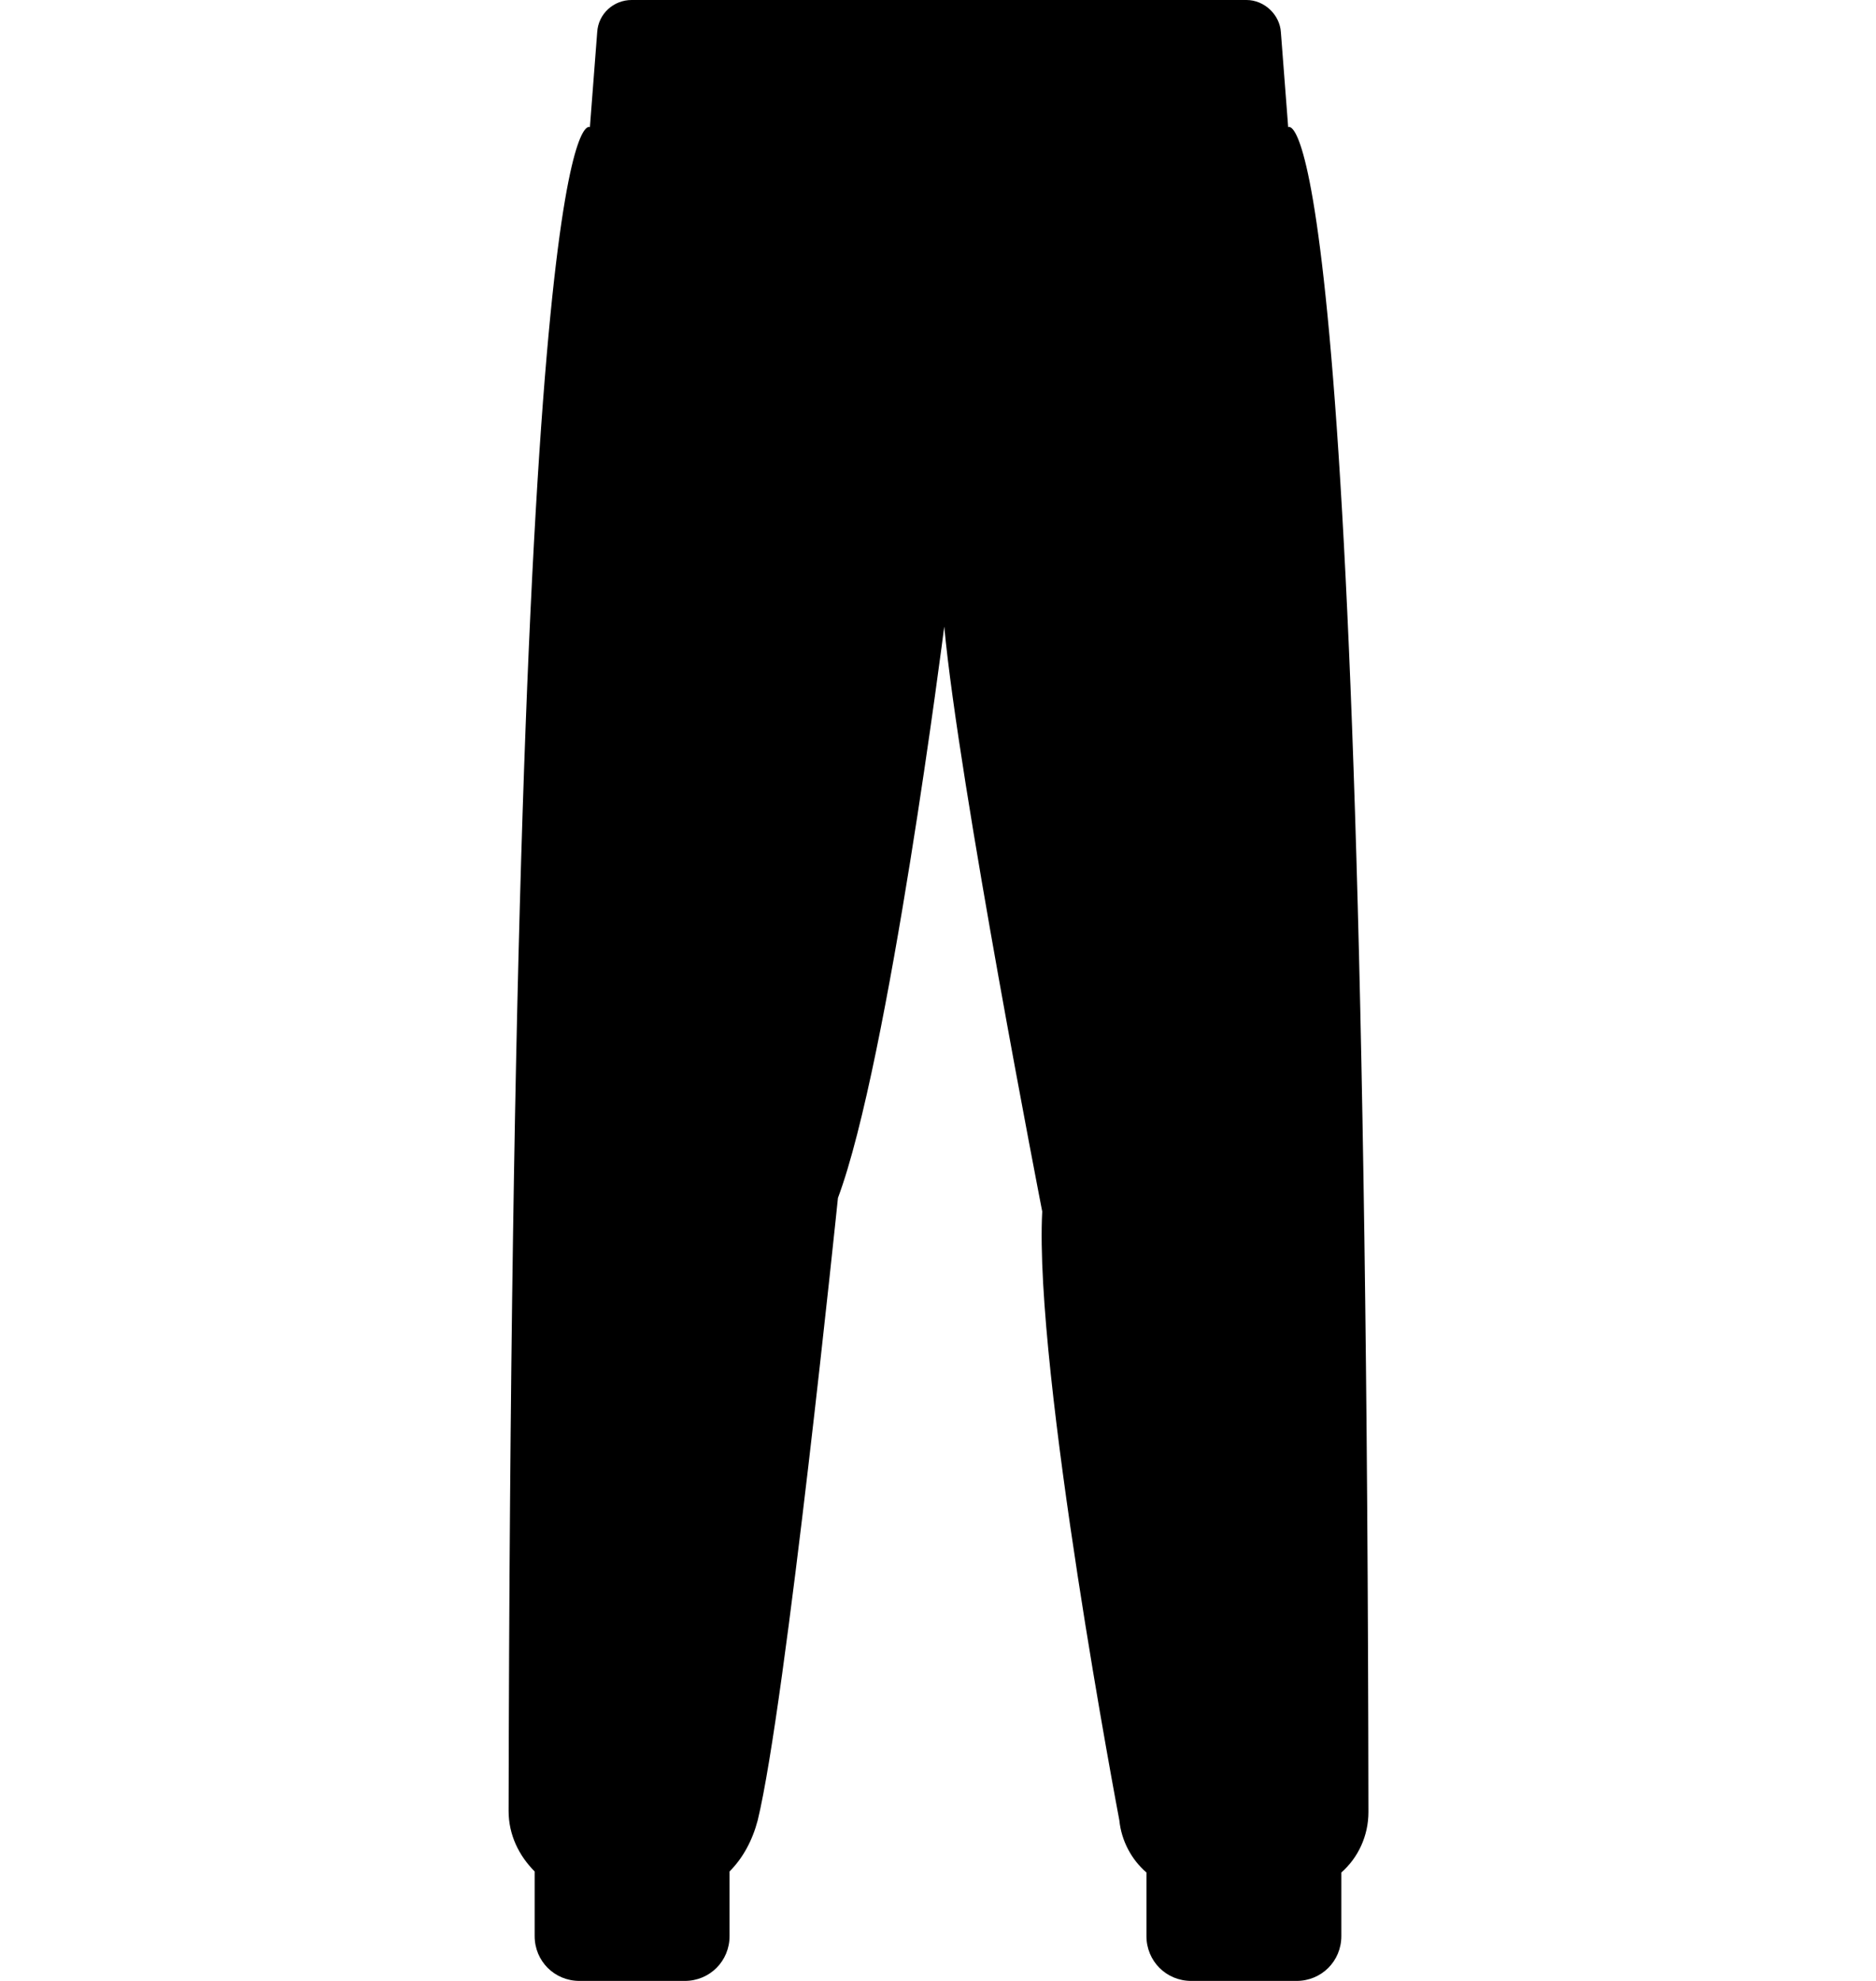
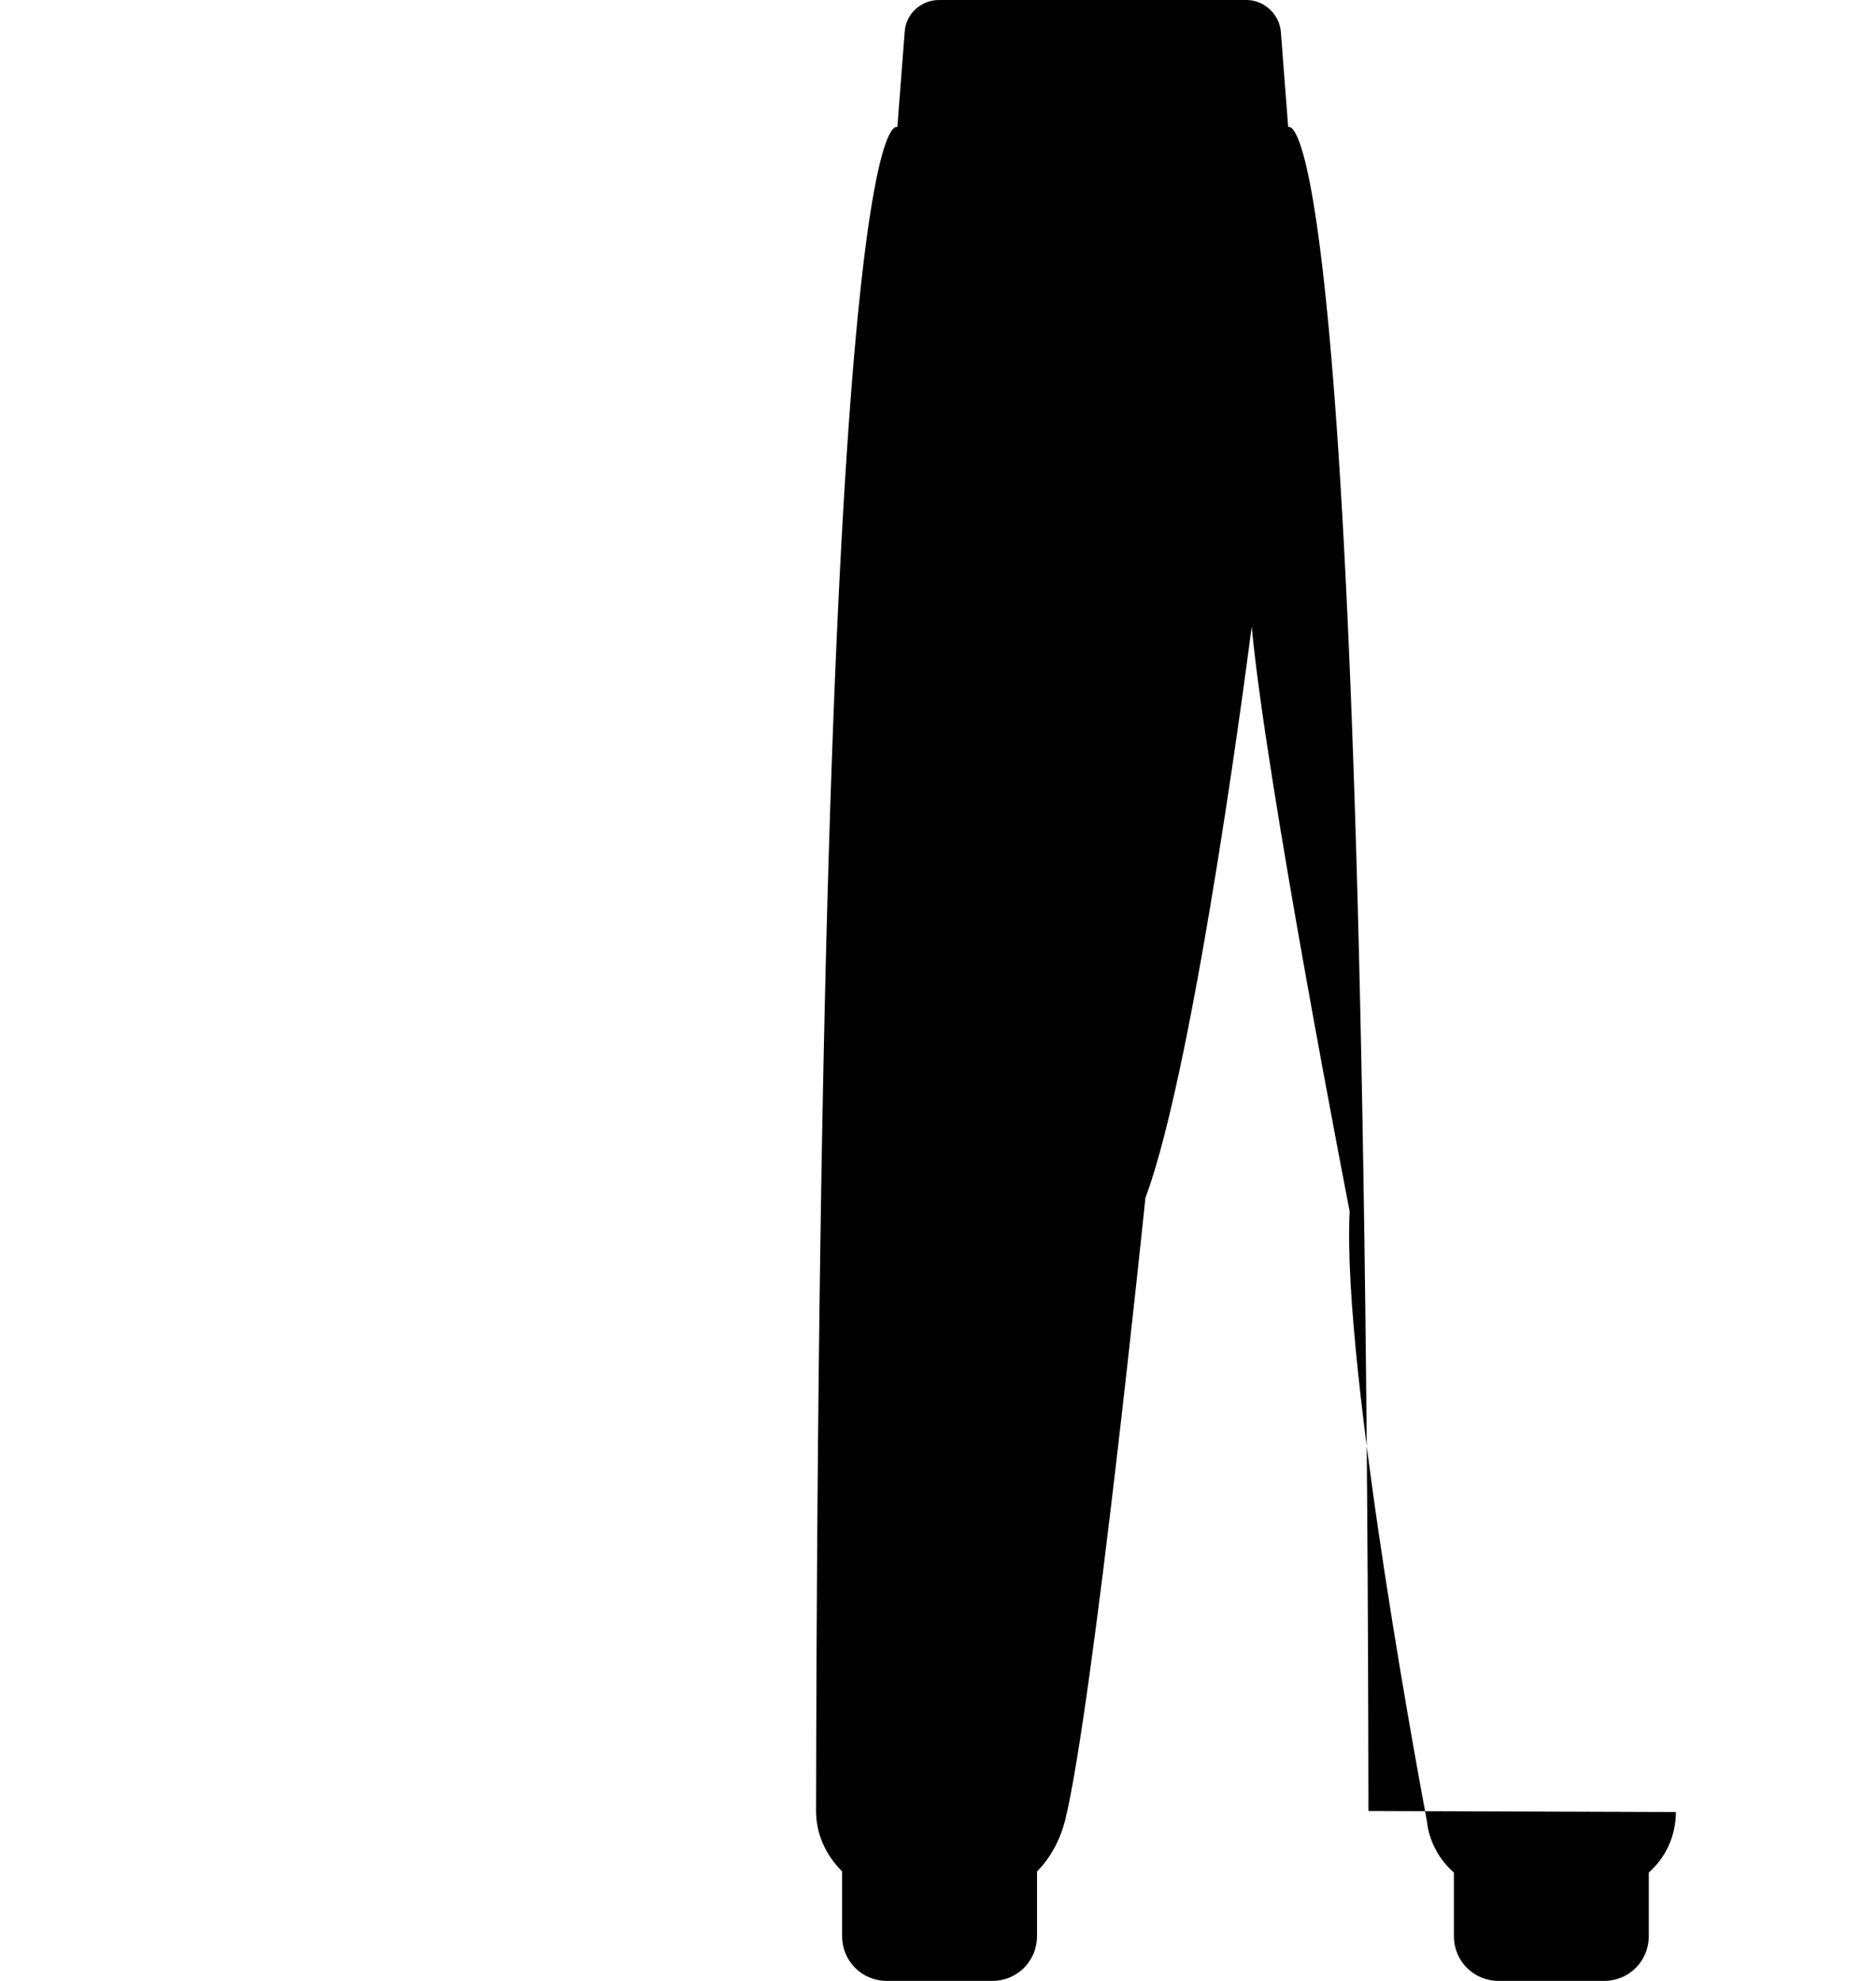
<svg xmlns="http://www.w3.org/2000/svg" id="spodnie" width="18" height="19" viewBox="0 0 18 19">
-   <path d="M13.13,17.37c-.02-16.72-.77-16.15-.77-16.15l-.07-.91c-.01-.17-.16-.31-.33-.31h-2.95s0,0,0,0h-2.95c-.17,0-.32,.13-.33,.31l-.07,.91s-.75-.58-.78,16.15c0,.23,.1,.43,.25,.58v.62c0,.24,.19,.43,.43,.43h1.01c.24,0,.43-.19,.43-.43v-.62c.13-.13,.22-.3,.27-.49,.27-1.11,.77-5.97,.77-5.97,.49-1.31,1.02-5.48,1.02-5.48,.14,1.51,.94,5.61,.94,5.61-.08,1.53,.74,5.84,.74,5.84,.02,.2,.12,.38,.26,.5v.61c0,.24,.19,.43,.43,.43h1.01c.24,0,.43-.19,.43-.43v-.61c.16-.14,.26-.35,.26-.58Z" />
+   <path d="M13.13,17.37c-.02-16.72-.77-16.15-.77-16.15l-.07-.91c-.01-.17-.16-.31-.33-.31h-2.95s0,0,0,0c-.17,0-.32,.13-.33,.31l-.07,.91s-.75-.58-.78,16.15c0,.23,.1,.43,.25,.58v.62c0,.24,.19,.43,.43,.43h1.01c.24,0,.43-.19,.43-.43v-.62c.13-.13,.22-.3,.27-.49,.27-1.11,.77-5.97,.77-5.97,.49-1.31,1.02-5.48,1.02-5.48,.14,1.51,.94,5.61,.94,5.61-.08,1.53,.74,5.84,.74,5.84,.02,.2,.12,.38,.26,.5v.61c0,.24,.19,.43,.43,.43h1.01c.24,0,.43-.19,.43-.43v-.61c.16-.14,.26-.35,.26-.58Z" />
</svg>